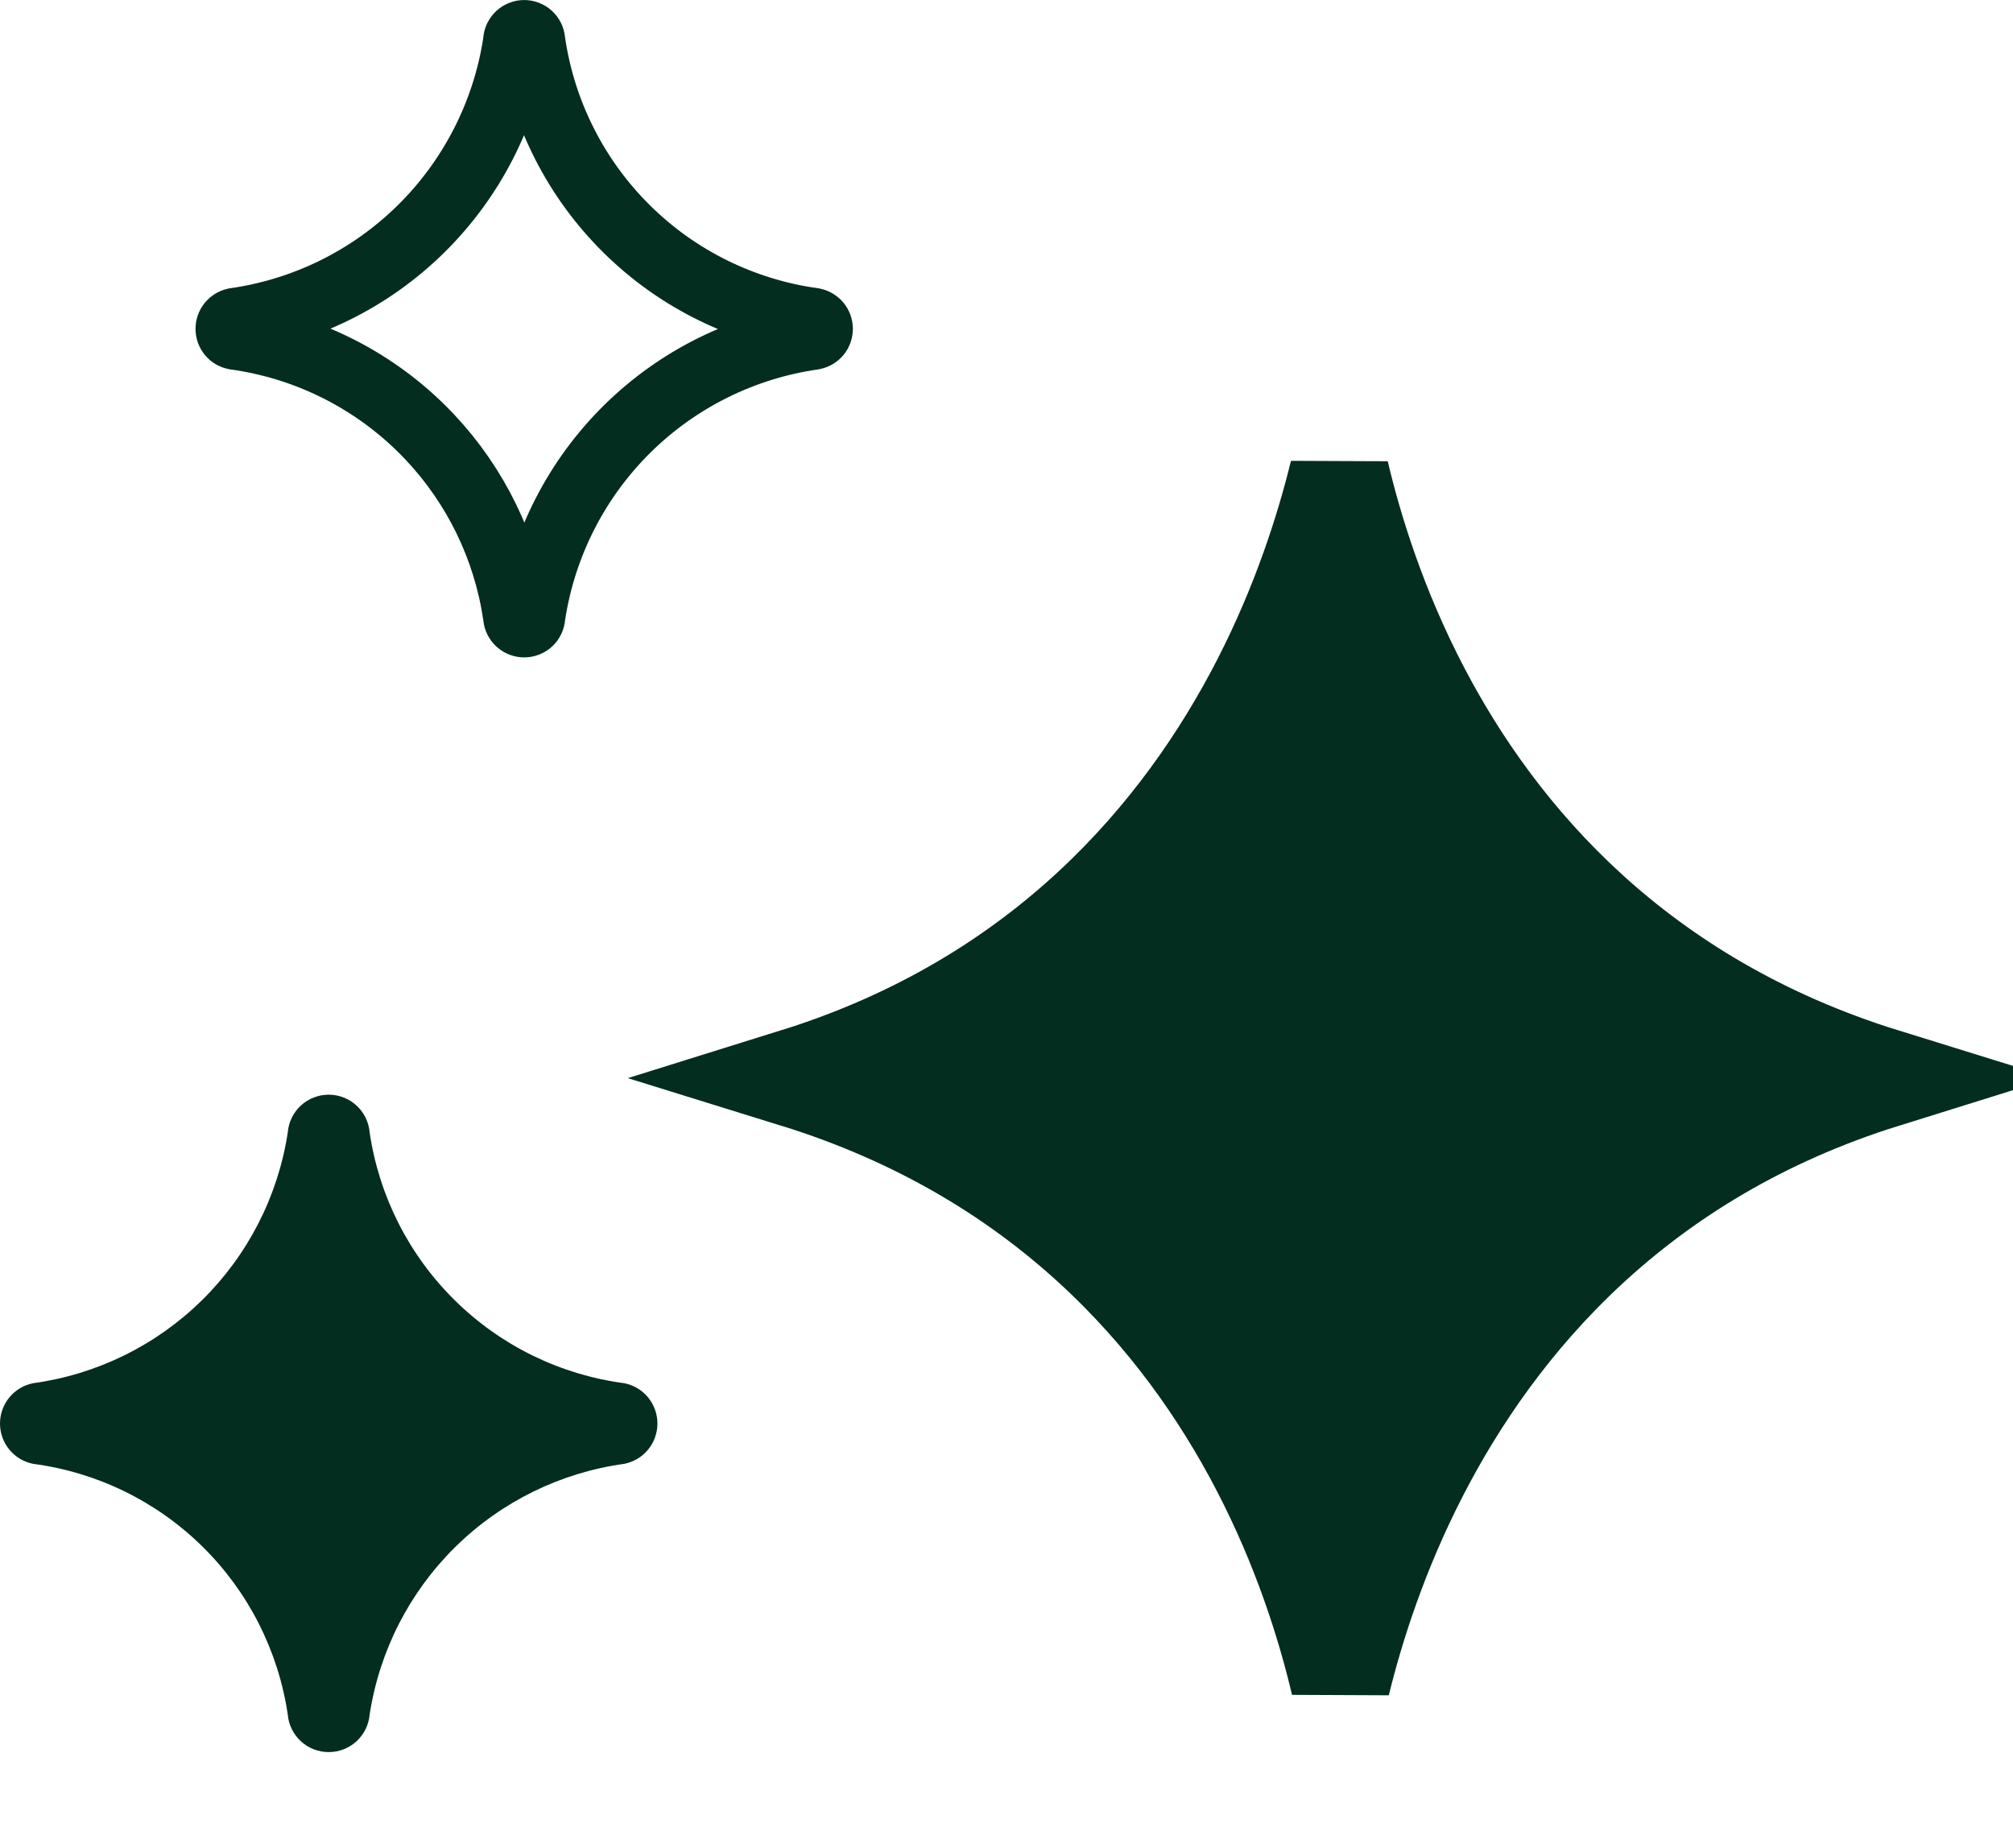
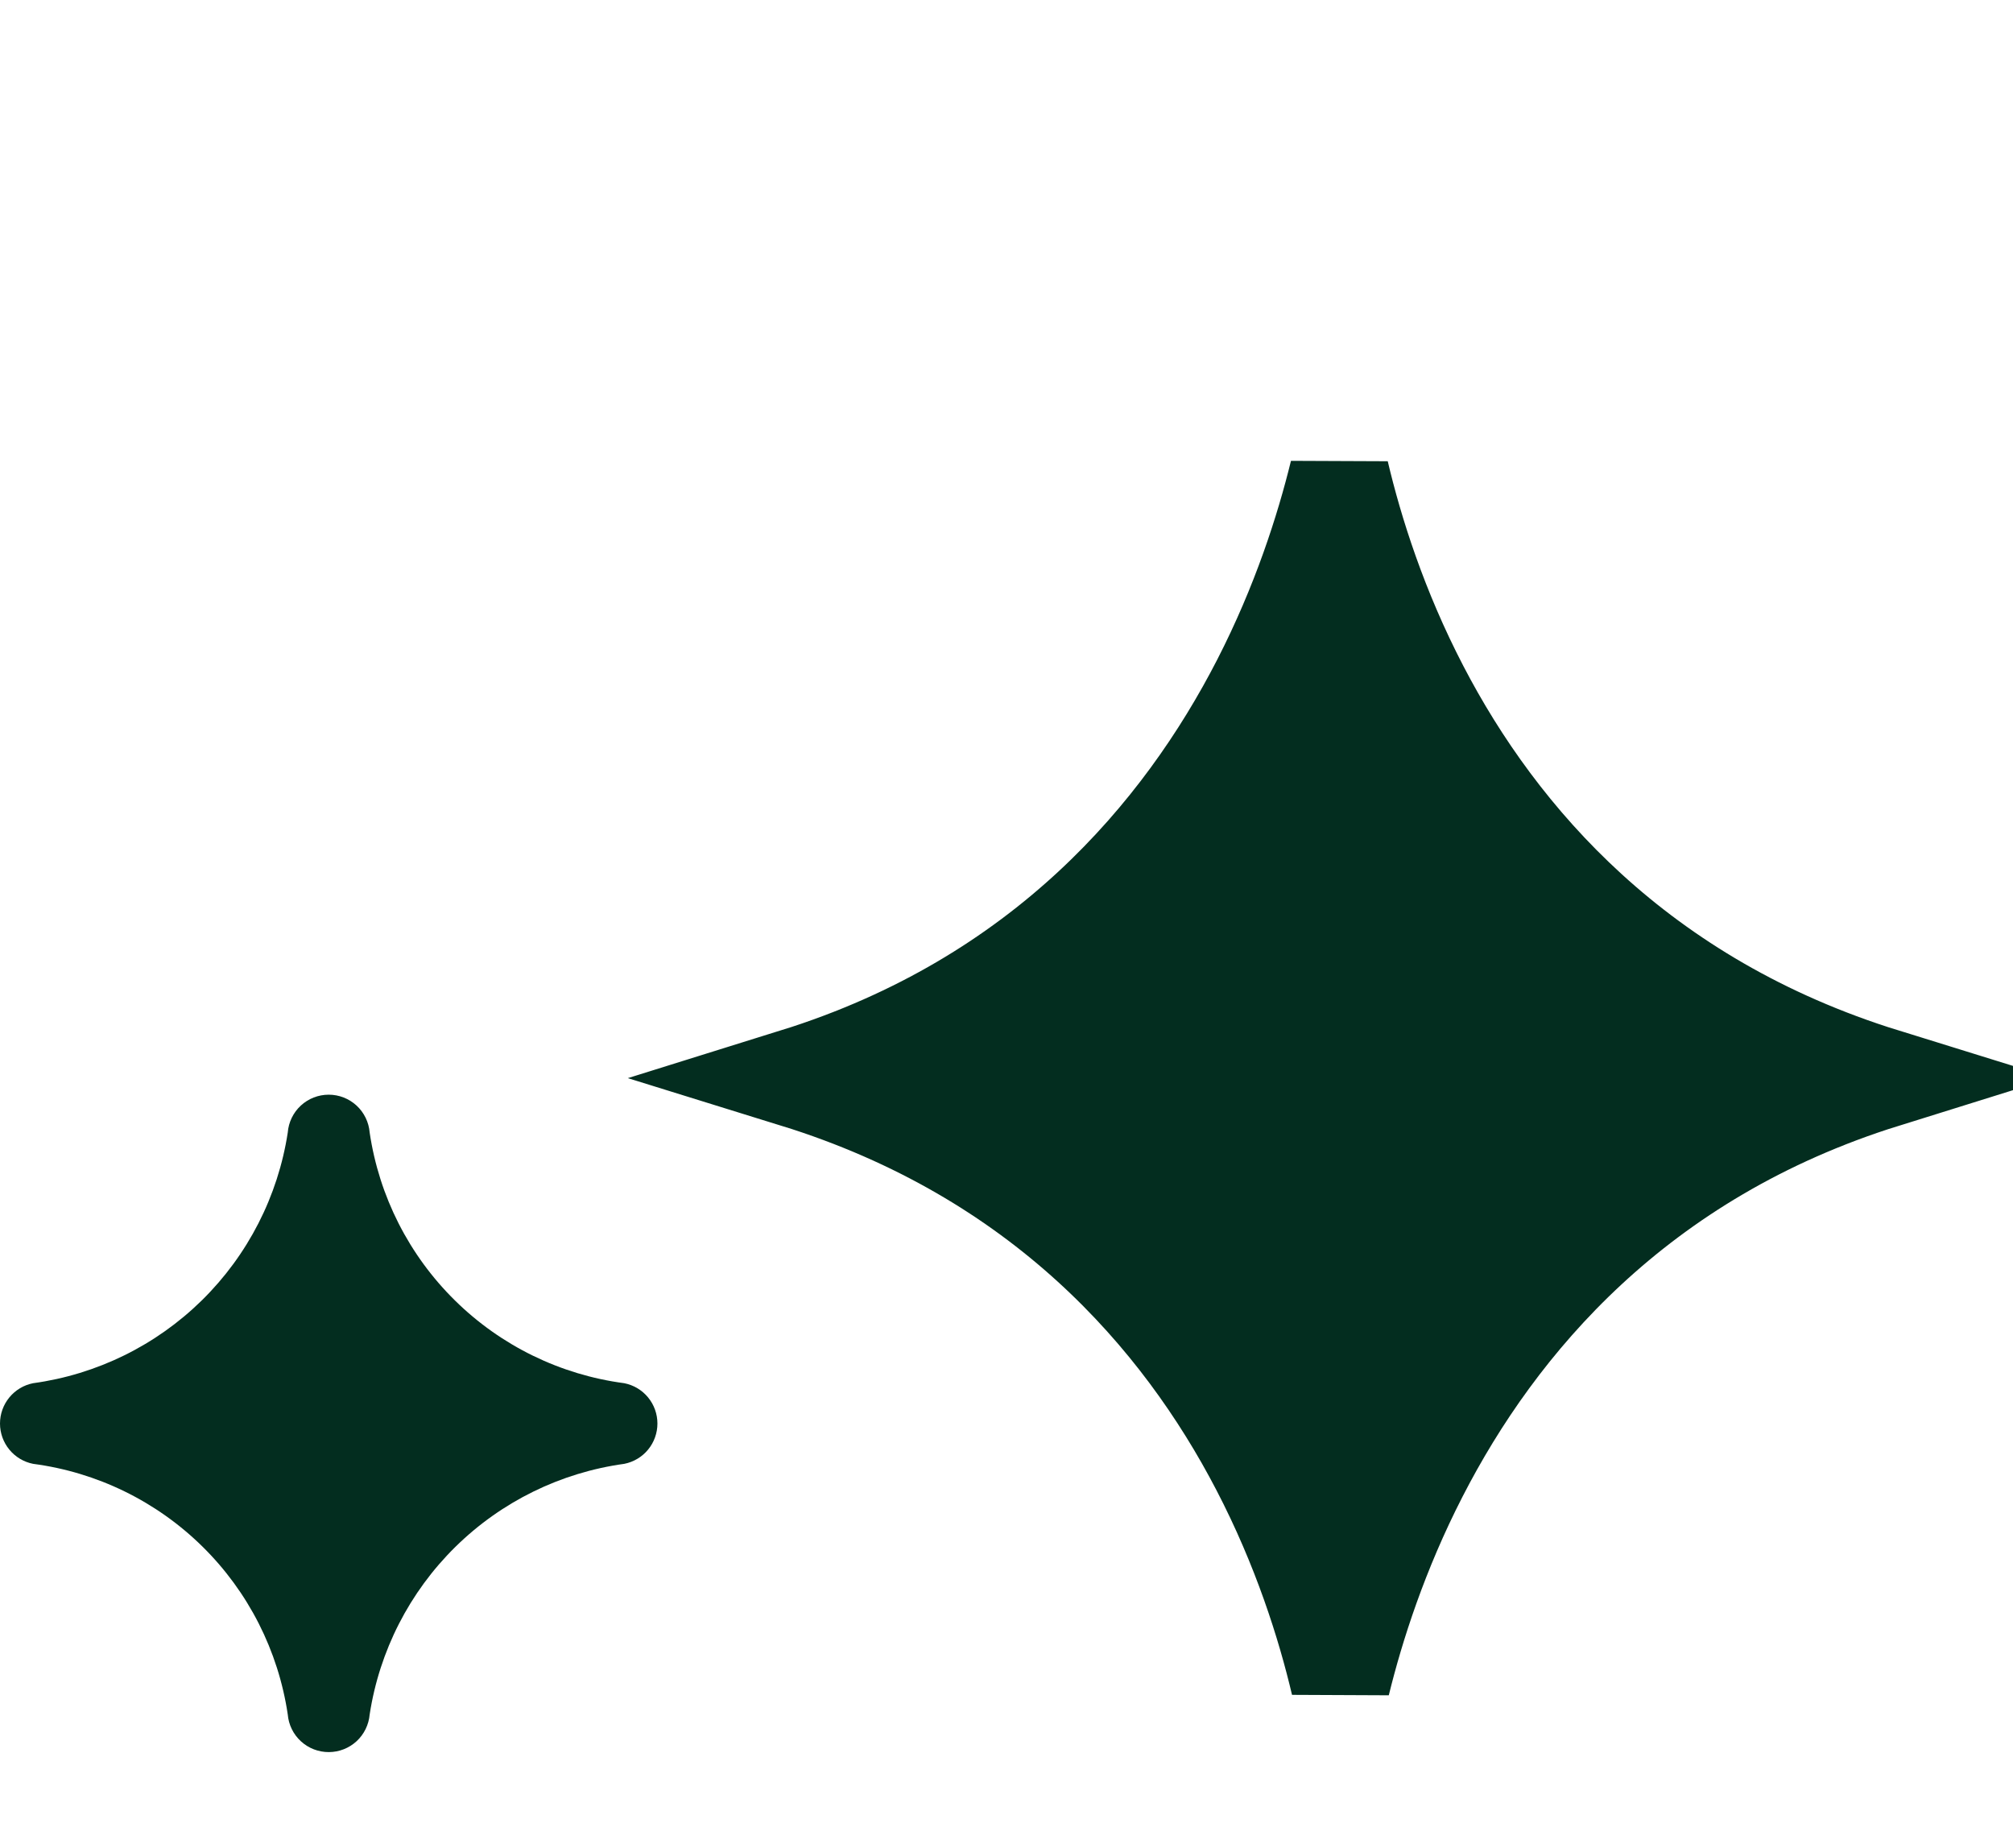
<svg xmlns="http://www.w3.org/2000/svg" width="61" height="56" viewBox="0 0 61 56" fill="none">
  <path d="M9.119 52.765C9.35 52.977 9.652 53.093 9.965 53.092C10.276 53.091 10.576 52.974 10.805 52.763C11.034 52.552 11.175 52.262 11.202 51.952C11.498 50.023 12.409 48.242 13.8 46.873C15.19 45.505 16.986 44.622 18.918 44.357C19.201 44.301 19.456 44.149 19.639 43.926C19.822 43.703 19.922 43.424 19.922 43.136C19.922 42.847 19.822 42.568 19.639 42.345C19.456 42.122 19.201 41.97 18.918 41.914C16.982 41.659 15.181 40.78 13.789 39.409C12.396 38.039 11.488 36.252 11.202 34.319C11.177 34.007 11.036 33.715 10.806 33.502C10.576 33.289 10.274 33.171 9.961 33.171C9.647 33.171 9.345 33.289 9.115 33.502C8.885 33.715 8.744 34.007 8.72 34.319C8.424 36.248 7.512 38.029 6.122 39.398C4.731 40.767 2.936 41.649 1.003 41.914C0.72 41.97 0.466 42.122 0.283 42.345C0.1 42.568 0 42.847 0 43.136C0 43.424 0.1 43.703 0.283 43.926C0.466 44.149 0.72 44.301 1.003 44.357C2.94 44.612 4.74 45.491 6.133 46.862C7.525 48.232 8.433 50.019 8.72 51.952C8.746 52.264 8.889 52.554 9.119 52.765Z" fill="#032D1F" />
-   <path d="M15.885 1.005C15.945 1.005 16.003 1.028 16.047 1.069C16.091 1.11 16.118 1.166 16.123 1.227L16.126 1.262L16.131 1.296C16.449 3.445 17.46 5.431 19.008 6.955C20.541 8.464 22.521 9.437 24.651 9.73C24.704 9.742 24.752 9.771 24.786 9.812C24.821 9.855 24.84 9.909 24.84 9.965C24.84 10.02 24.821 10.074 24.786 10.117C24.751 10.159 24.703 10.188 24.649 10.199C22.523 10.503 20.55 11.479 19.018 12.986C17.474 14.507 16.461 16.486 16.132 18.629L16.127 18.662L16.124 18.696C16.119 18.756 16.092 18.813 16.048 18.854C16.004 18.894 15.945 18.916 15.886 18.916H15.885C15.825 18.916 15.767 18.894 15.723 18.854C15.678 18.813 15.65 18.756 15.645 18.696L15.643 18.665L15.638 18.634L15.57 18.232C15.191 16.238 14.213 14.403 12.762 12.975C11.228 11.465 9.248 10.492 7.117 10.198C7.065 10.187 7.017 10.159 6.983 10.117C6.948 10.074 6.929 10.02 6.929 9.965C6.929 9.909 6.948 9.855 6.983 9.812C7.018 9.77 7.066 9.741 7.119 9.729C9.245 9.426 11.219 8.451 12.751 6.943C14.296 5.423 15.308 3.444 15.638 1.302L15.643 1.264L15.645 1.227C15.65 1.166 15.678 1.11 15.722 1.069C15.766 1.028 15.825 1.005 15.885 1.005Z" stroke="#032D1F" stroke-width="2.01" />
  <path d="M40.585 14.323C41.007 16.111 41.742 18.446 43.009 20.882C45.377 25.433 49.621 30.352 57.101 32.67C49.591 35.012 45.34 40.059 42.978 44.662C41.766 47.023 41.046 49.276 40.62 51.011C40.198 49.223 39.464 46.889 38.197 44.454C35.83 39.903 31.585 34.983 24.105 32.665C31.615 30.323 35.866 25.276 38.229 20.673C39.44 18.312 40.16 16.058 40.585 14.323Z" fill="#032D1F" stroke="#032D1F" stroke-width="3.016" />
</svg>